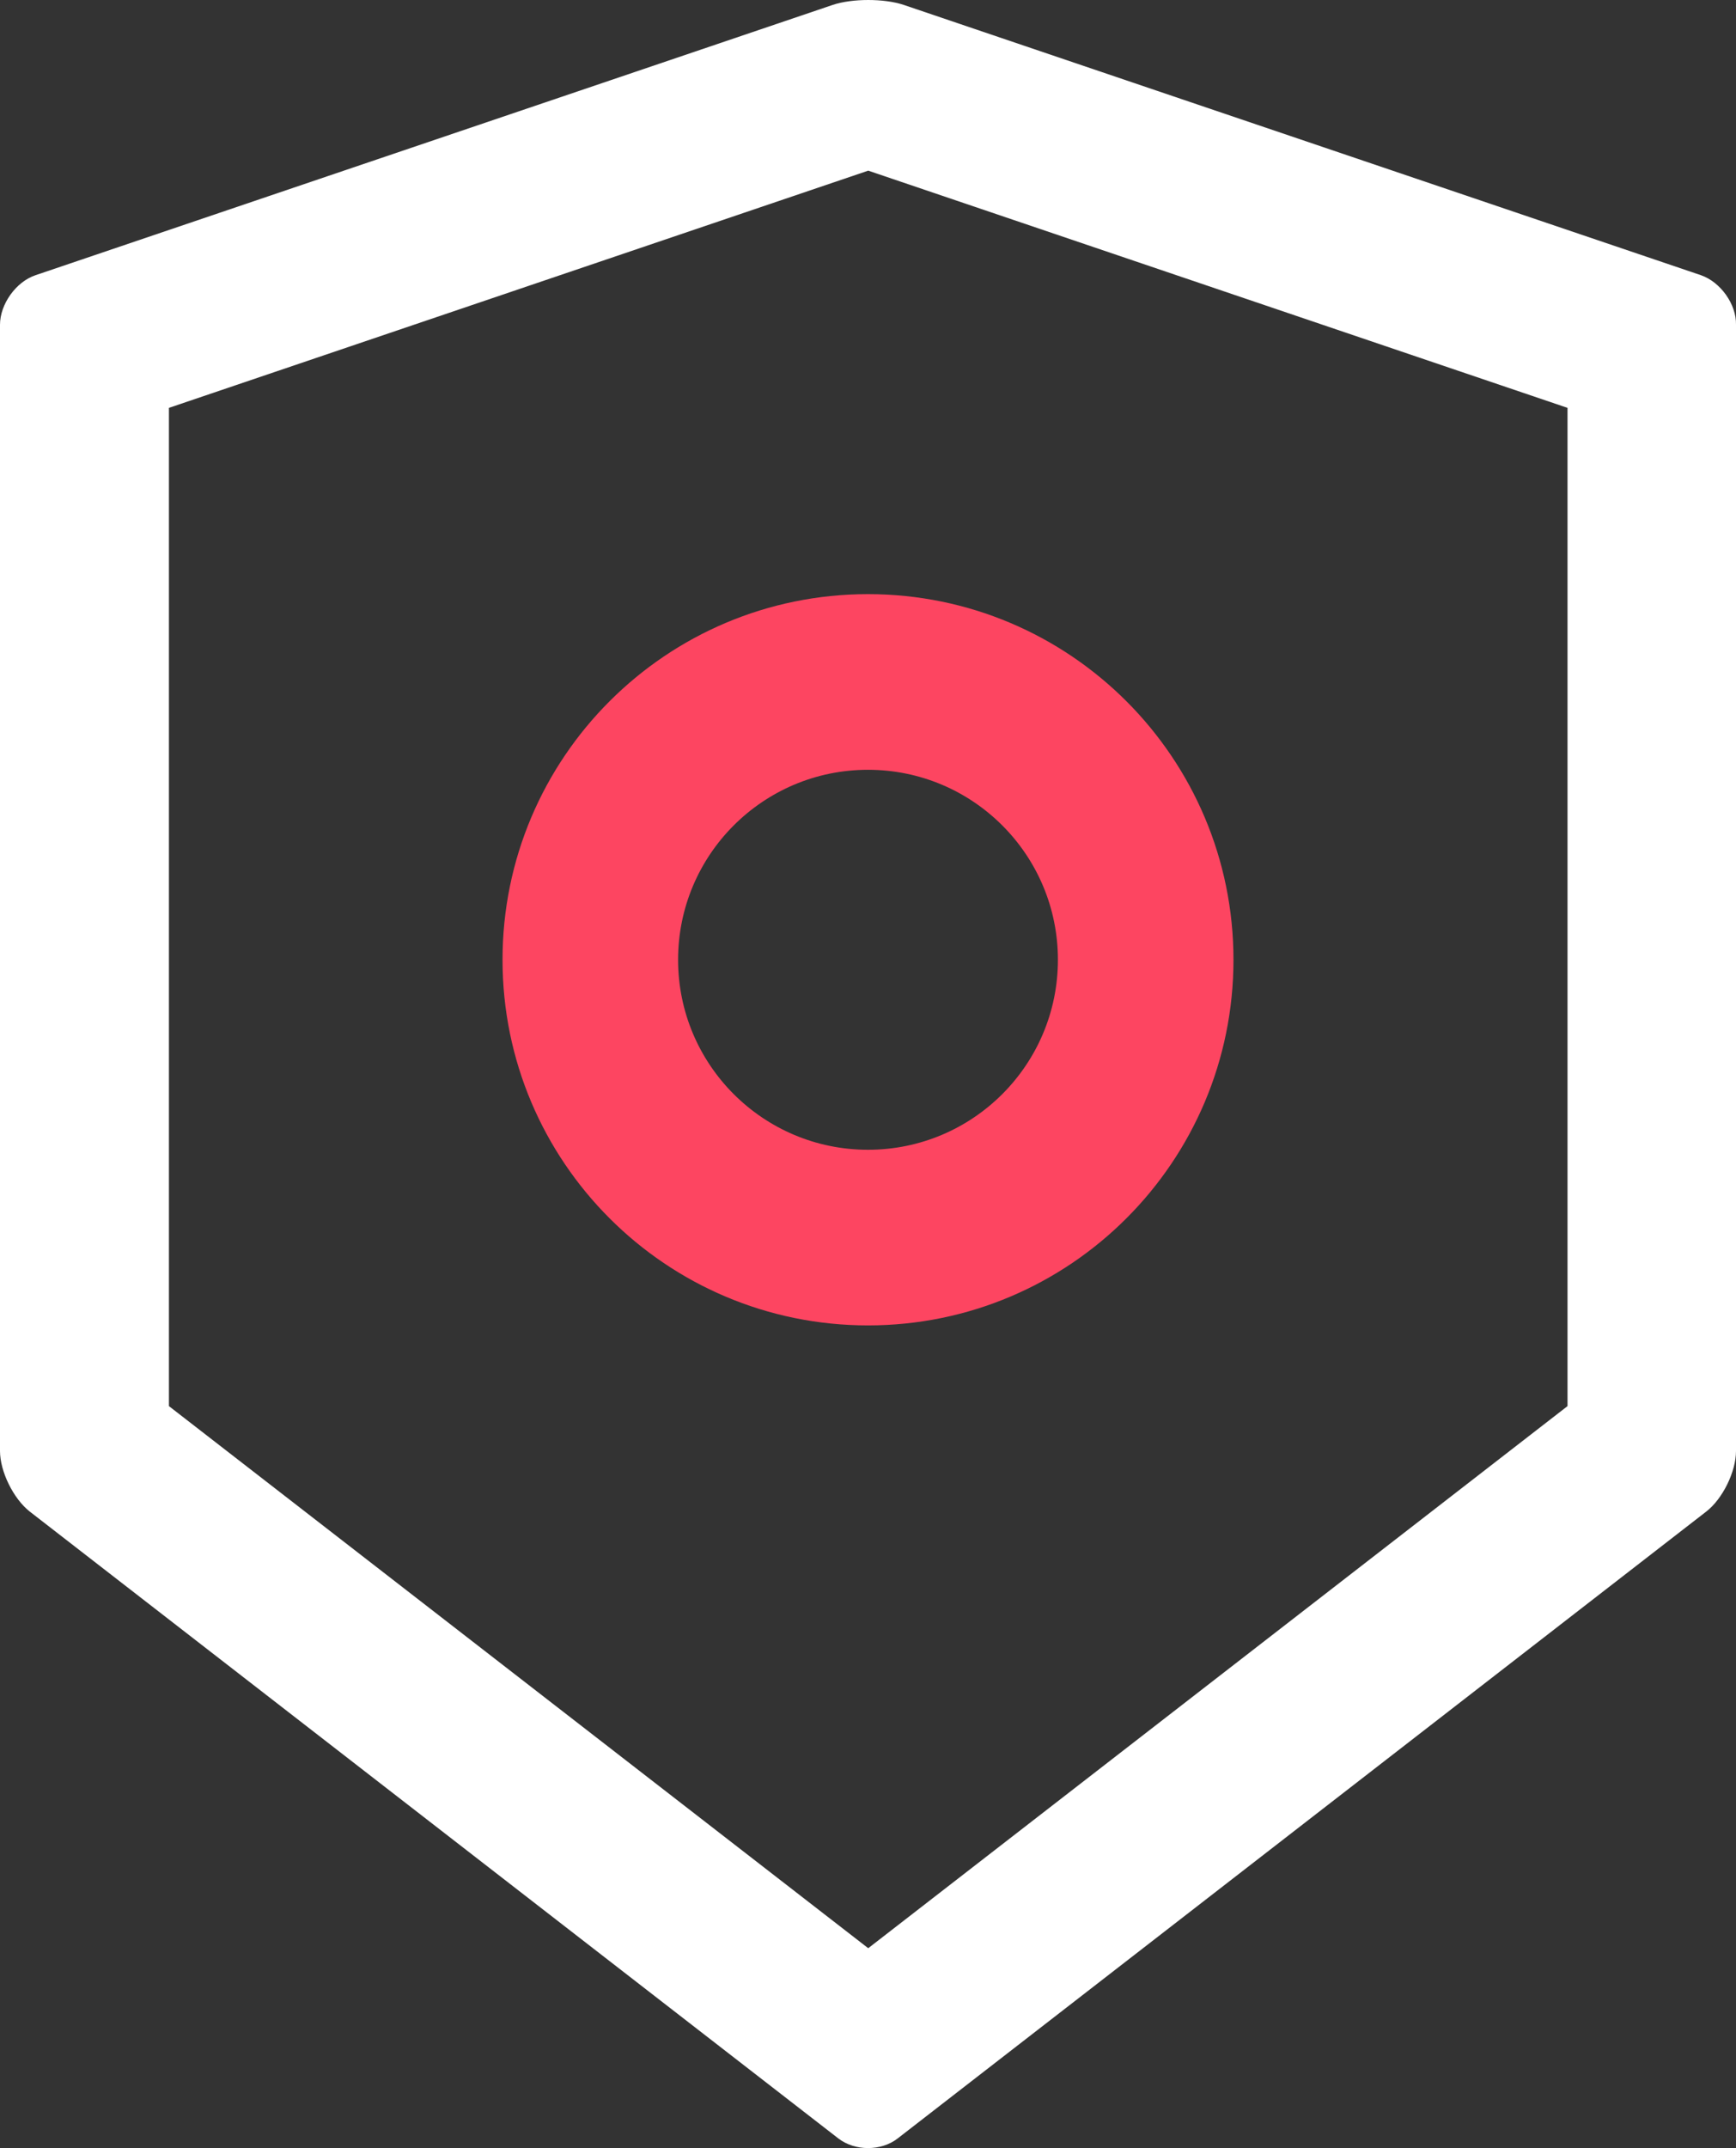
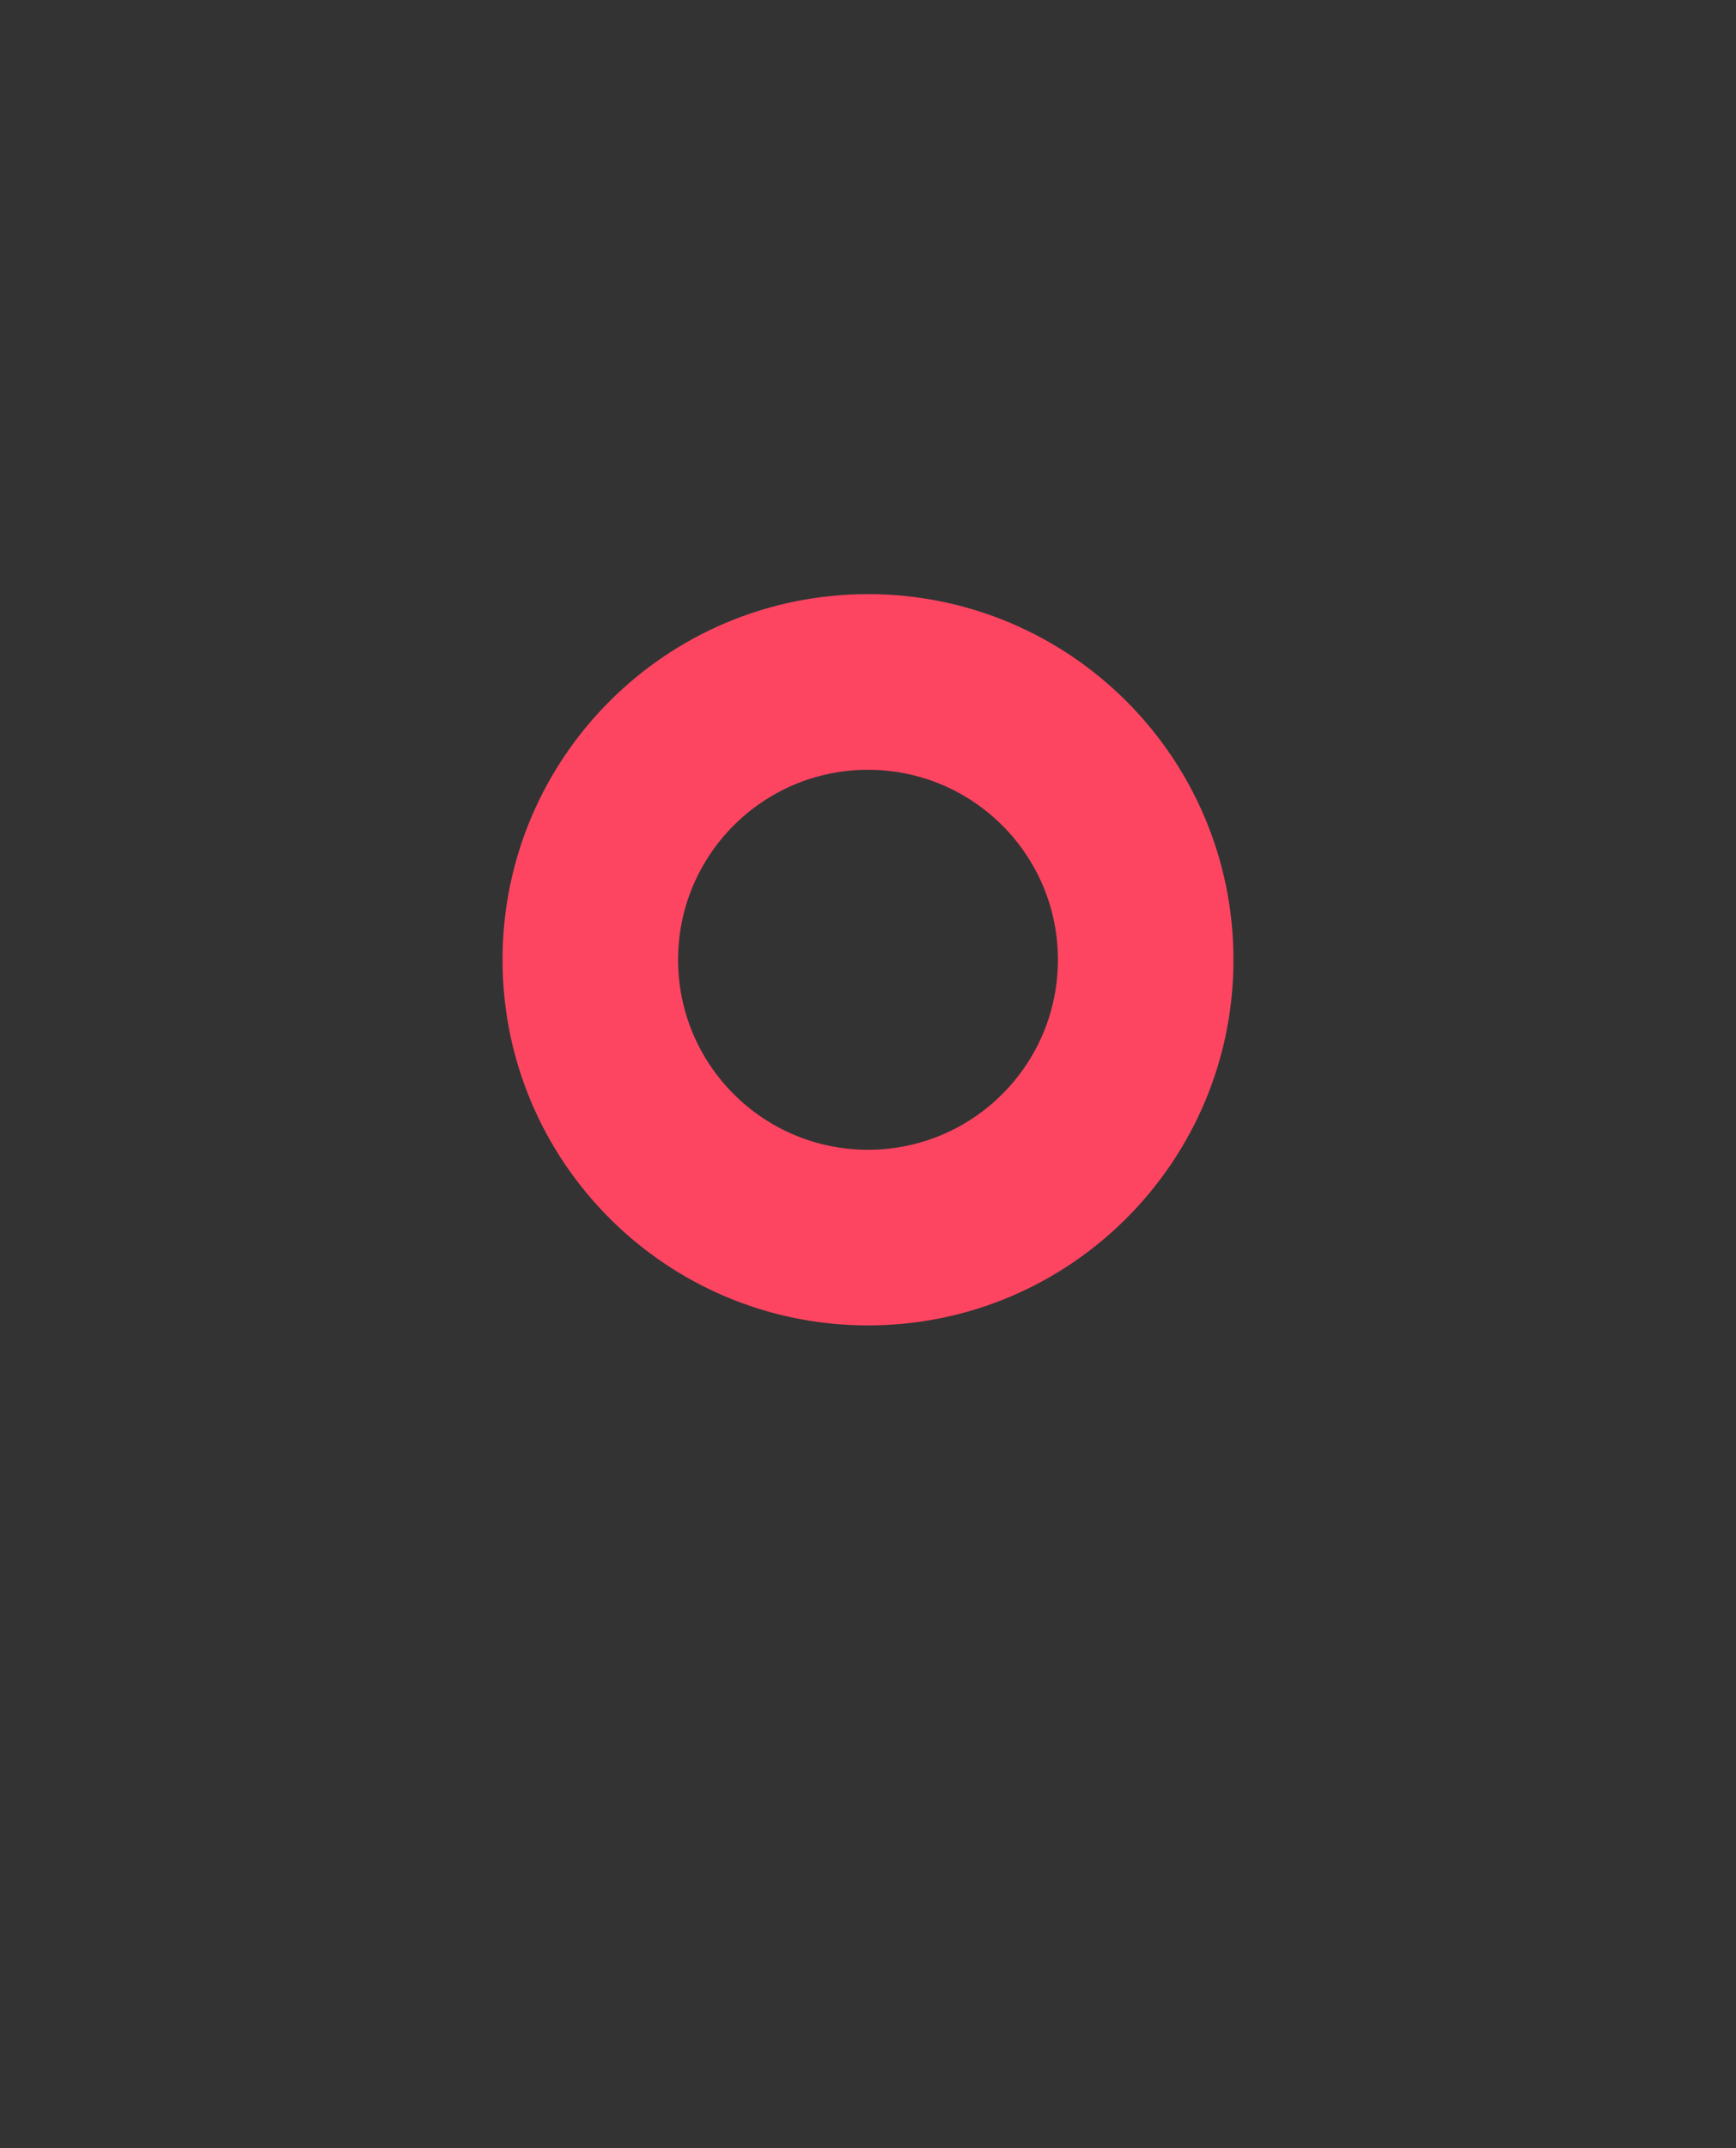
<svg xmlns="http://www.w3.org/2000/svg" width="38" height="47" viewBox="0 0 38 47" fill="none">
  <rect x="0" y="0" width="38" height="47" fill="#333333" stroke="none" />
  <path d="M27 21C27 25.418 23.418 29 19 29C14.582 29 11 25.418 11 21C11 16.582 14.582 13 19 13C23.418 13 27 16.582 27 21ZM14.843 21C14.843 23.296 16.704 25.157 19 25.157C21.296 25.157 23.157 23.296 23.157 21C23.157 18.704 21.296 16.843 19 16.843C16.704 16.843 14.843 18.704 14.843 21Z" fill="#FD4561" />
-   <path d="M37.234 6.022L19.781 0.107C19.57 0.036 19.288 0 19.005 0C18.723 0 18.44 0.036 18.229 0.107L0.776 6.022C0.349 6.166 0 6.656 0 7.105V31.747C0 32.197 0.293 32.789 0.647 33.07L18.353 46.791C18.532 46.928 18.764 47 19 47C19.236 47 19.472 46.928 19.647 46.791L37.353 33.07C37.707 32.794 38 32.202 38 31.747V7.105C38.01 6.656 37.661 6.171 37.234 6.022ZM34.312 30.766L19.005 42.627L3.698 30.766V8.924L19.005 3.734L34.312 8.924V30.766Z" fill="white" />
</svg>